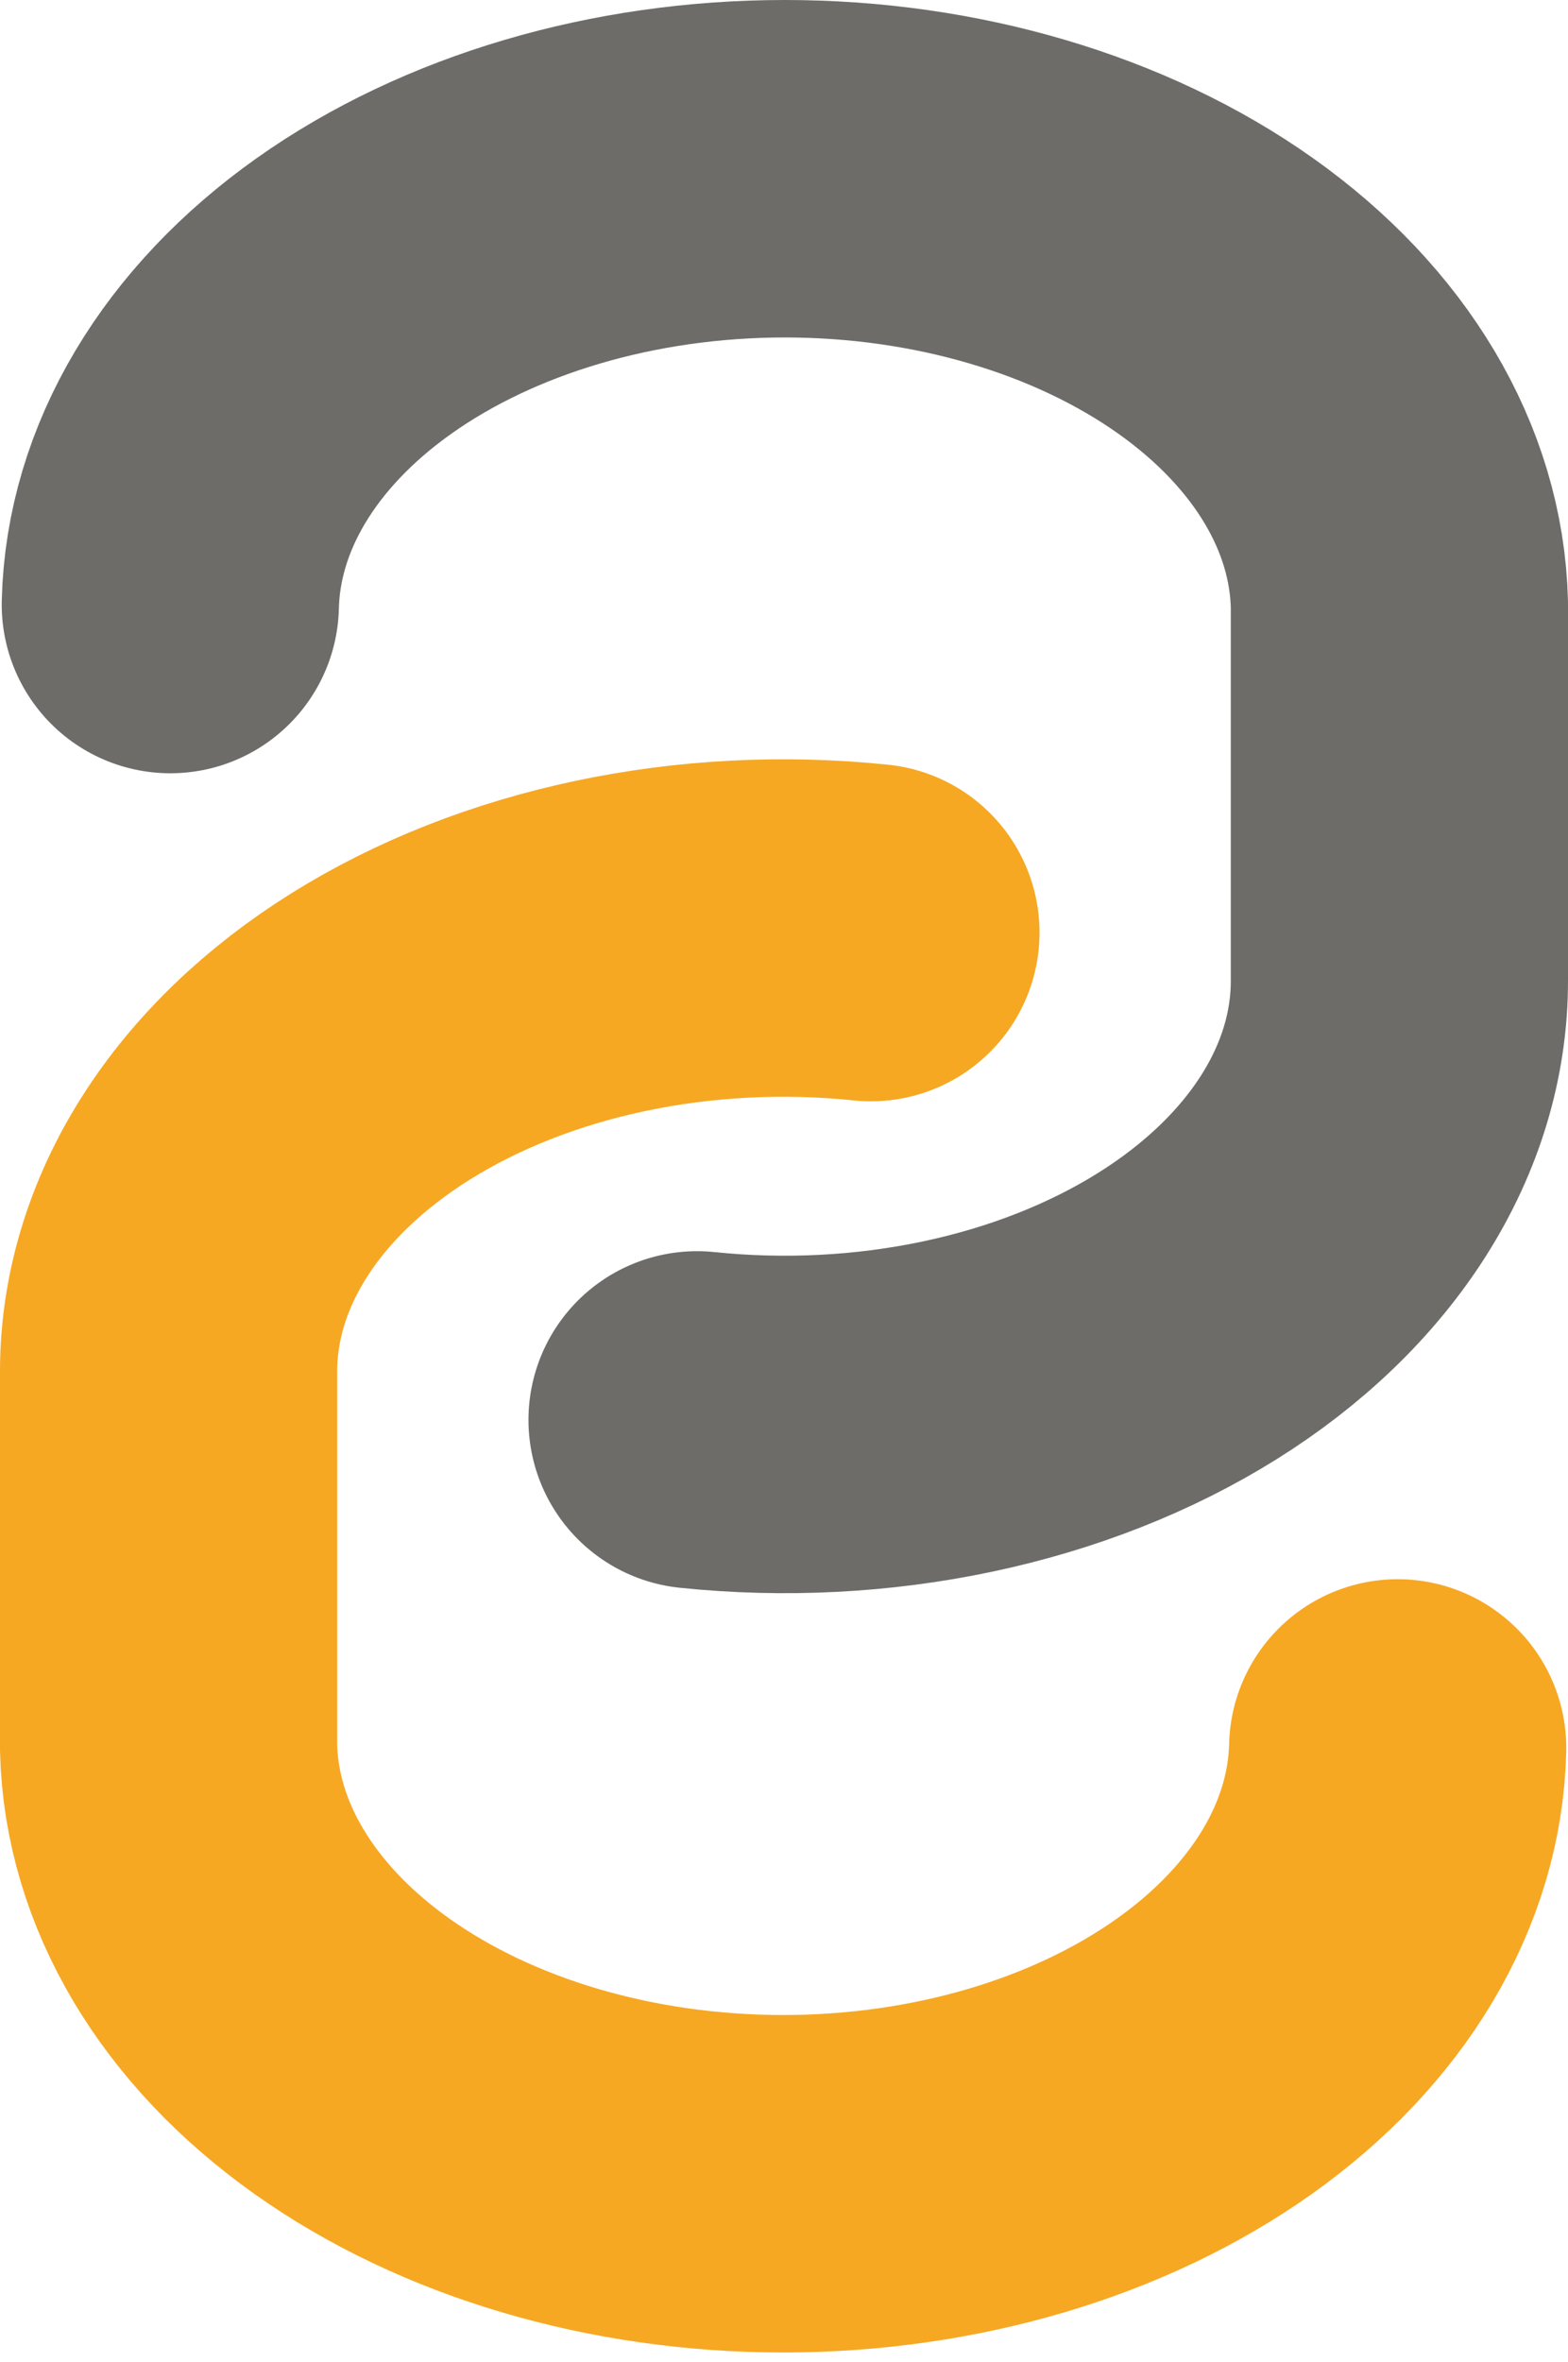
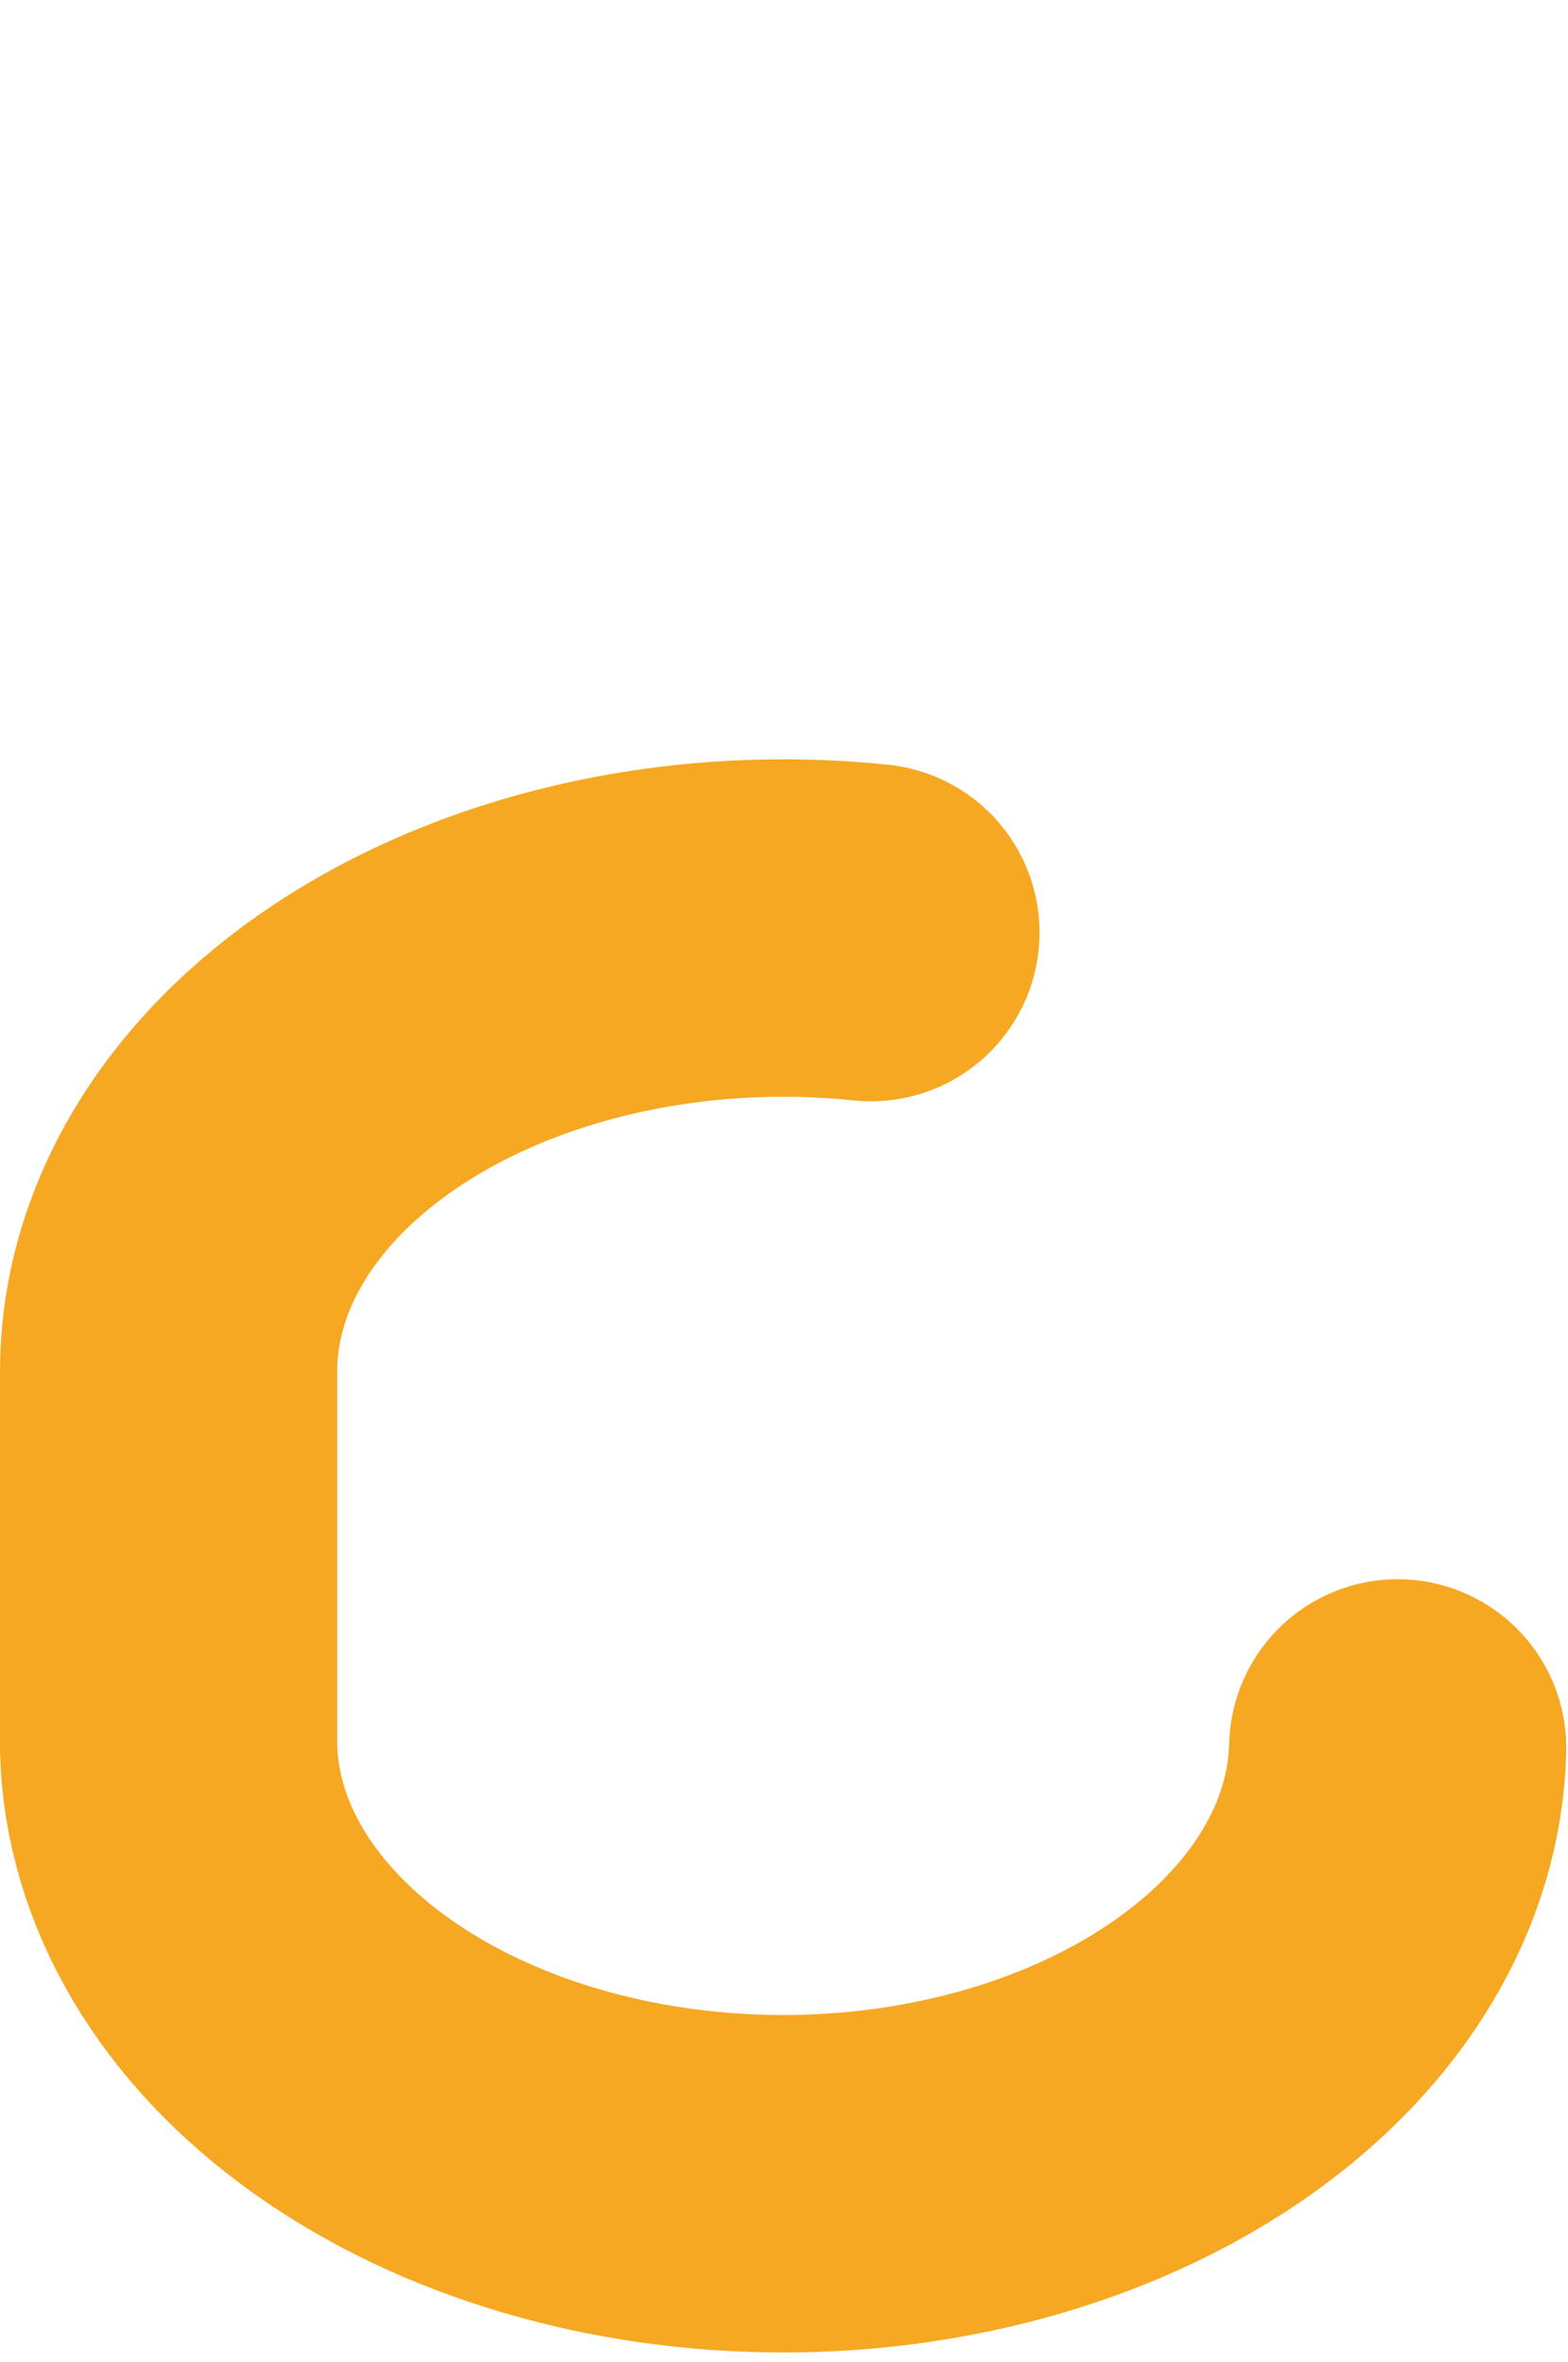
<svg xmlns="http://www.w3.org/2000/svg" width="93" height="140" viewBox="0 0 93 140" fill="none">
  <path d="M51.656 55.269C46.482 54.731 41.209 55.002 36.193 56.063C31.177 57.124 26.536 58.95 22.585 61.418C18.634 63.886 15.465 66.938 13.294 70.367C11.122 73.795 9.999 77.52 10 81.289V103.592C10.166 110.483 14.079 117.052 20.897 121.882C27.714 126.713 36.891 129.42 46.449 129.42C56.008 129.42 65.184 126.713 72.002 121.882C78.819 117.052 82.732 110.483 82.898 103.592" stroke="#F6A823" stroke-width="20" stroke-linecap="round" stroke-linejoin="round" />
-   <path d="M41.344 84.151C46.518 84.689 51.792 84.418 56.808 83.357C61.824 82.296 66.465 80.47 70.415 78.002C74.366 75.534 77.535 72.482 79.706 69.054C81.878 65.625 83.001 61.9 83 58.131V35.828C82.834 28.937 78.921 22.369 72.103 17.538C65.286 12.707 56.109 10 46.551 10C36.992 10 27.816 12.707 20.998 17.538C14.181 22.369 10.268 28.937 10.102 35.828" stroke="#6E6C69" stroke-width="20" stroke-linecap="round" stroke-linejoin="round" />
</svg>